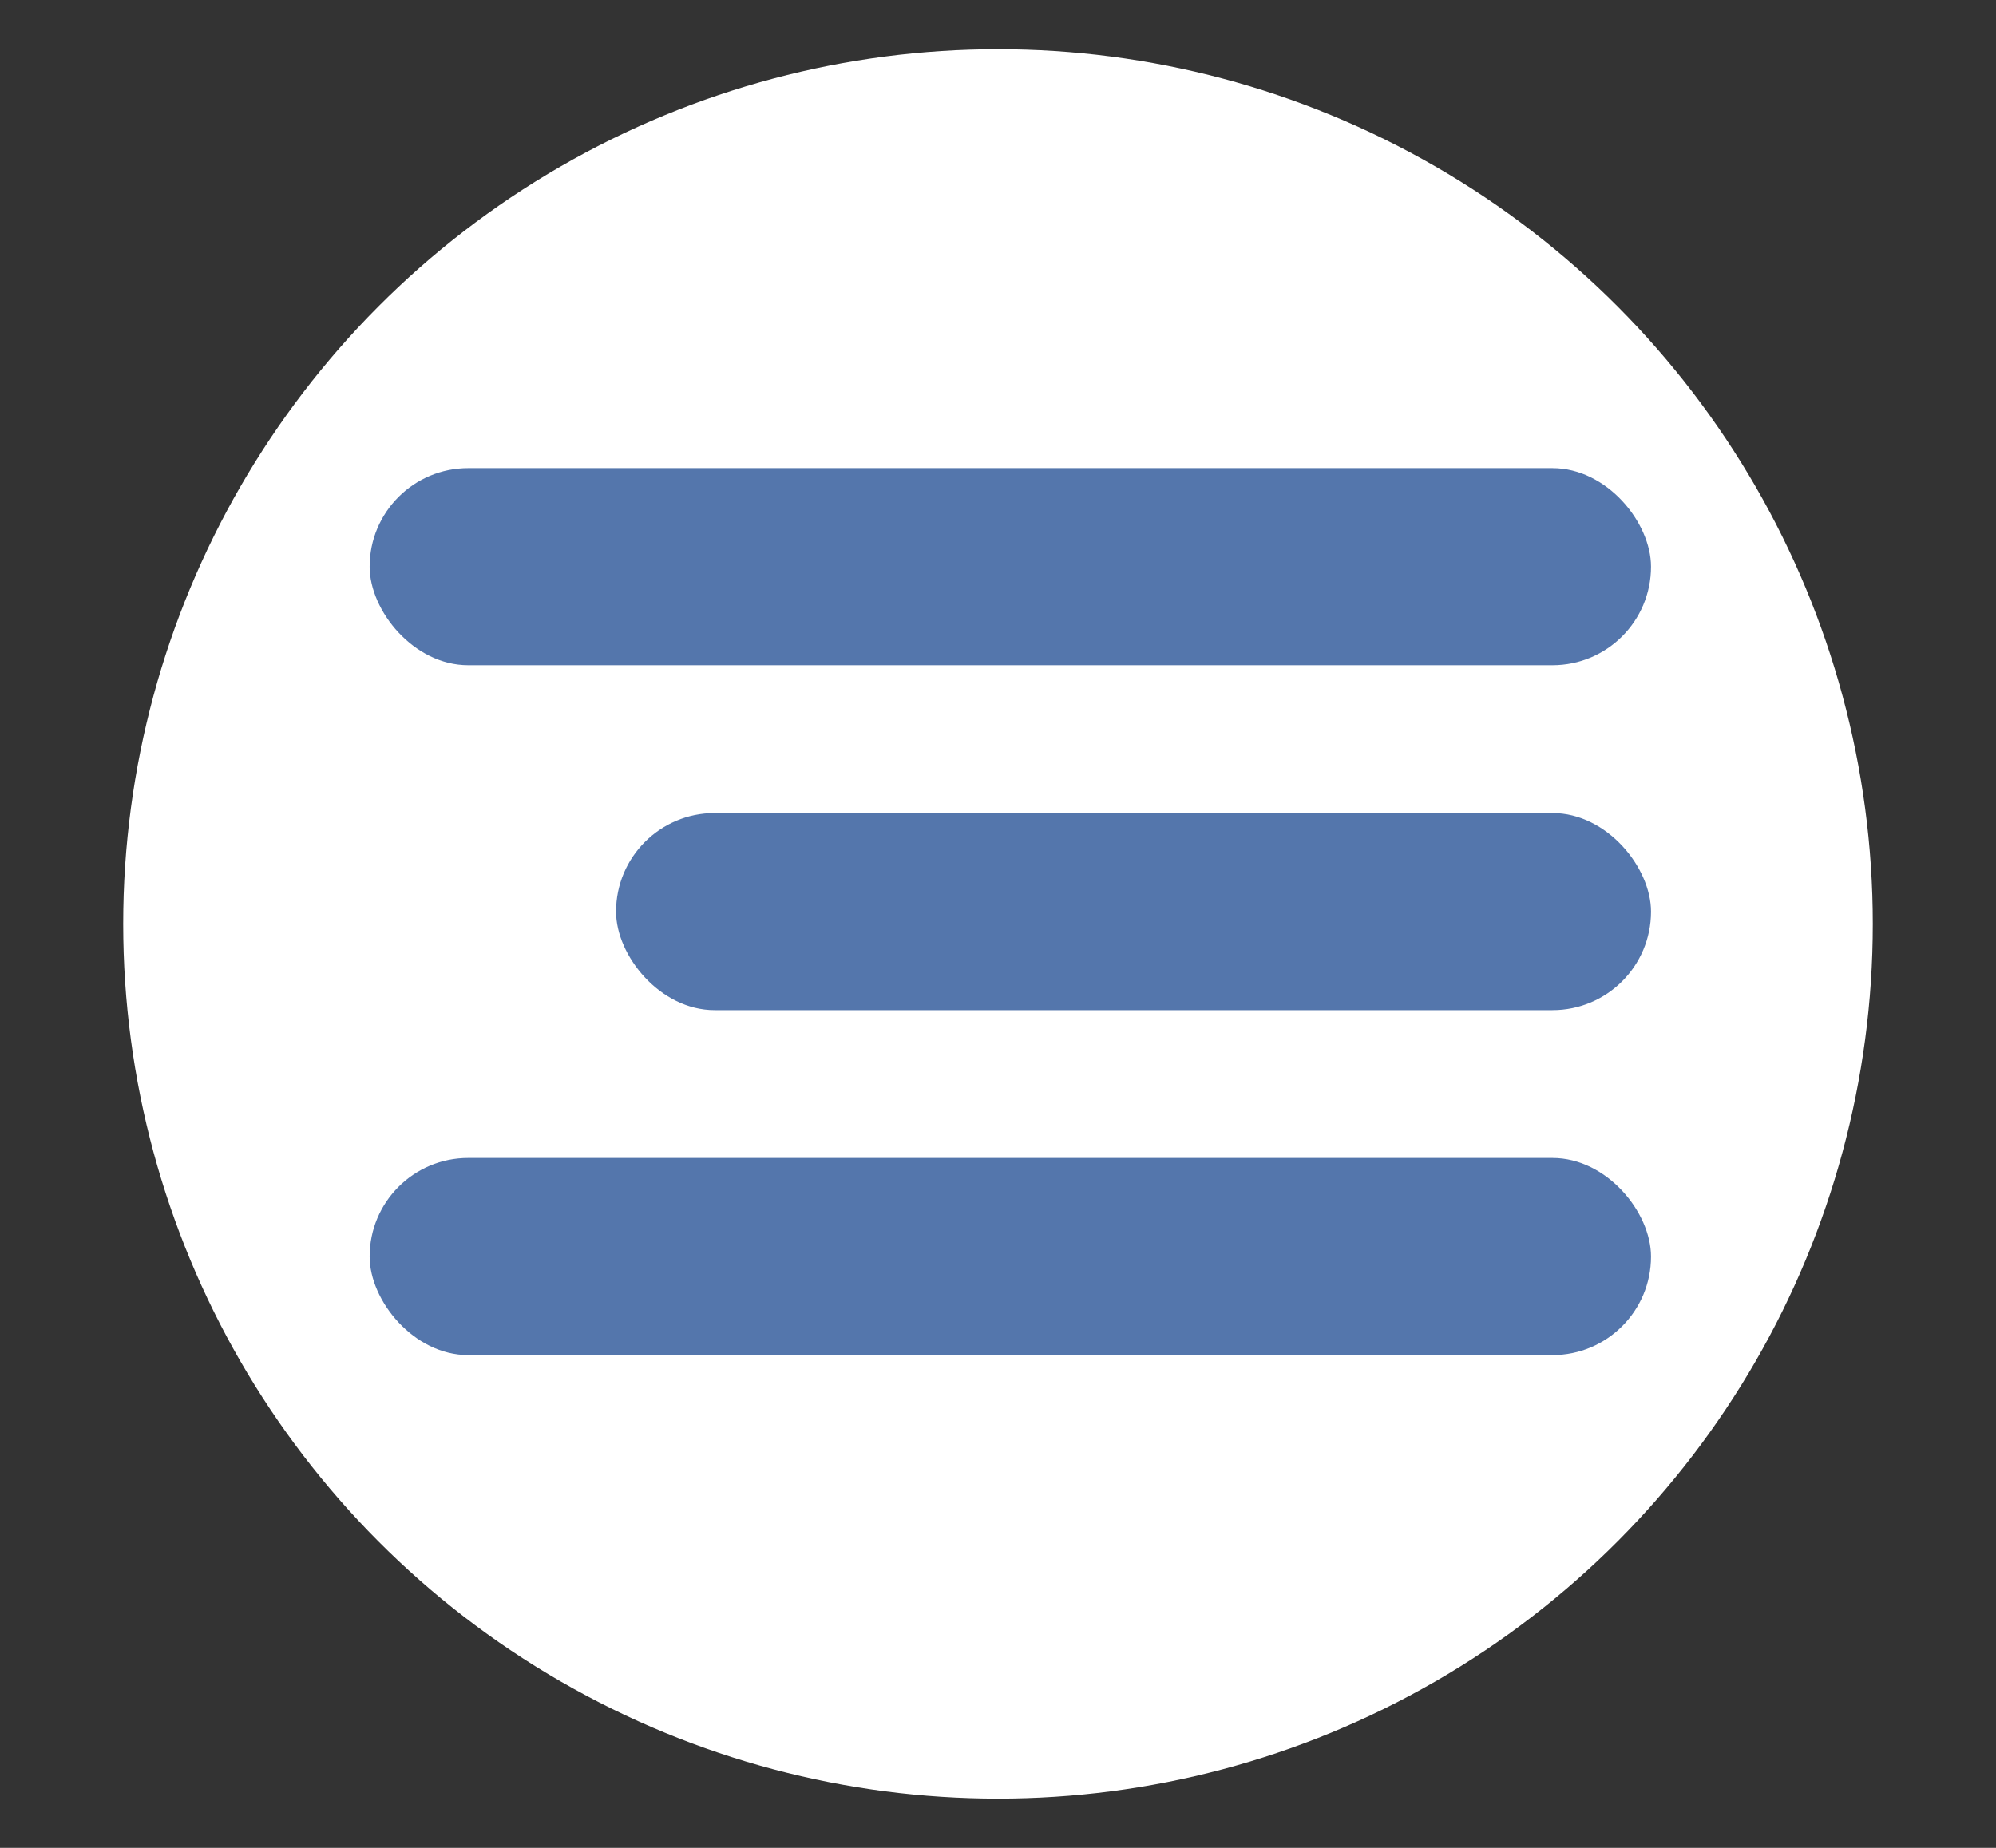
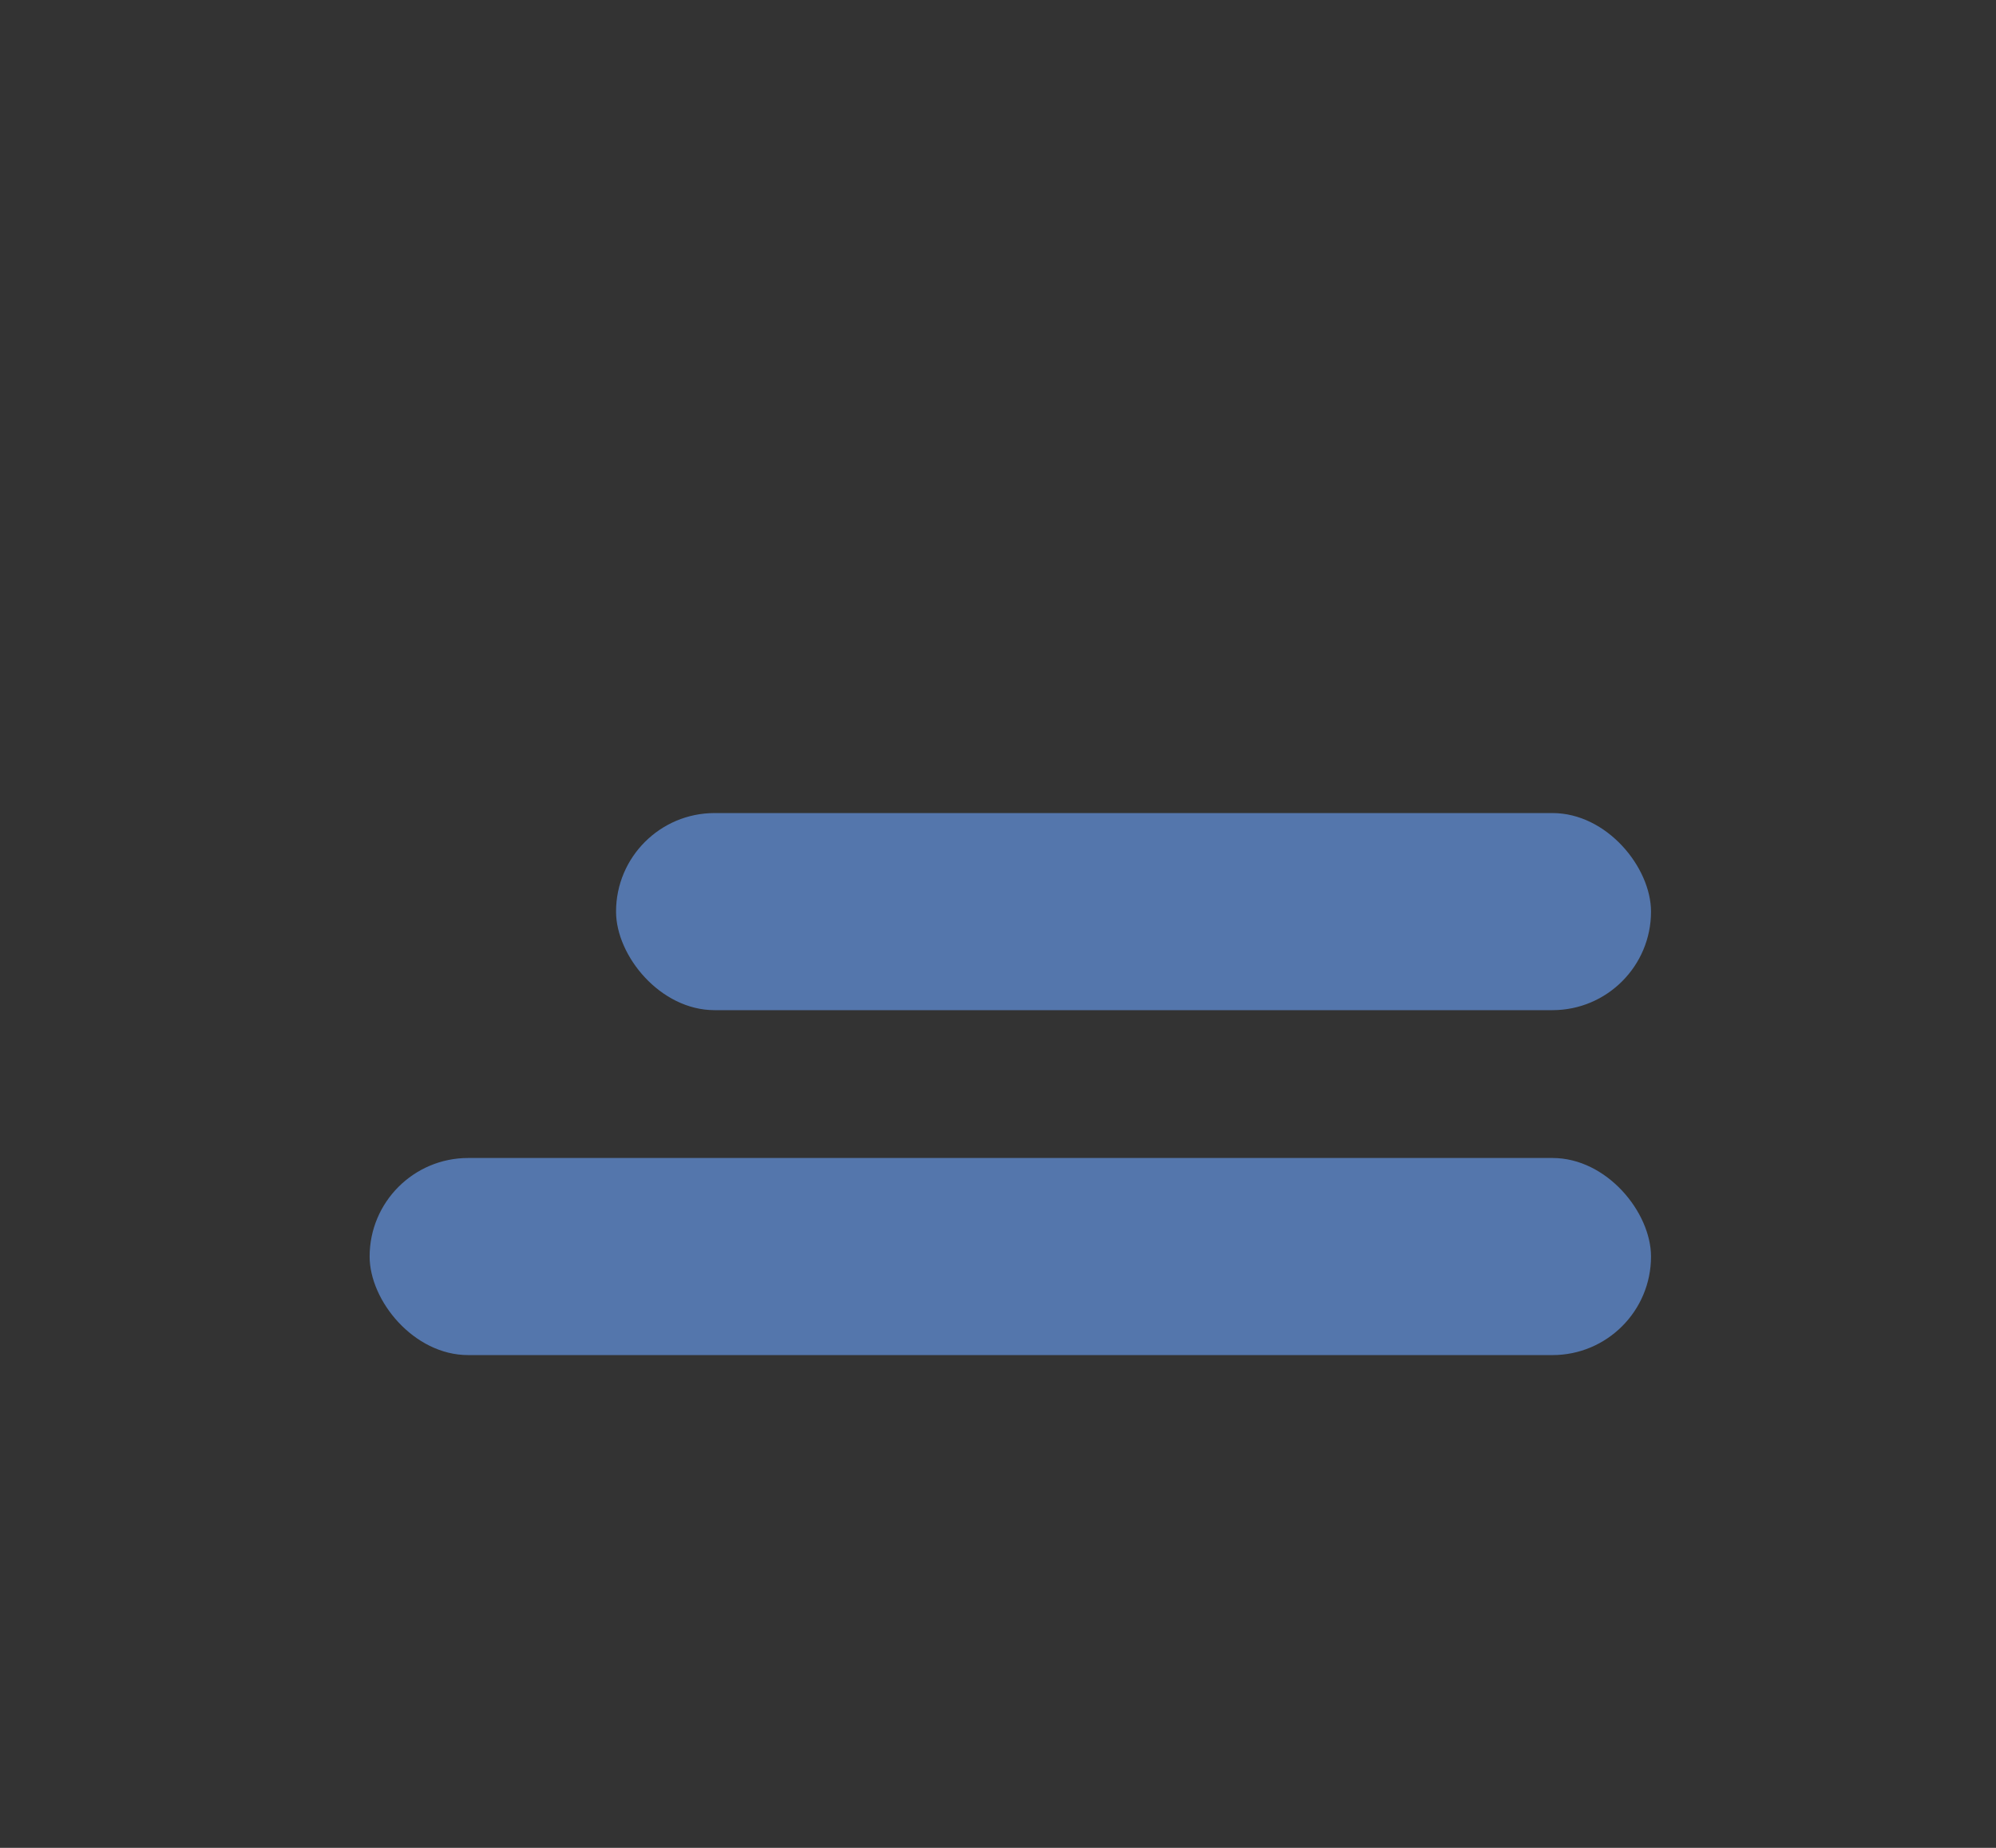
<svg xmlns="http://www.w3.org/2000/svg" width="81" height="75" viewBox="0 0 81 75" fill="none">
  <rect x="0" y="0" width="81" height="75" fill="#333333" stroke="none" />
-   <circle cx="40.5" cy="37.5" r="34.5" fill="white" stroke="white" stroke-width="2" />
-   <rect x="15" y="19" width="52" height="8" rx="4" fill="#5476AC" />
  <rect x="15" y="47" width="52" height="8" rx="4" fill="#5476AC" />
  <rect x="25" y="33" width="42" height="8" rx="4" fill="#5476AC" />
</svg>